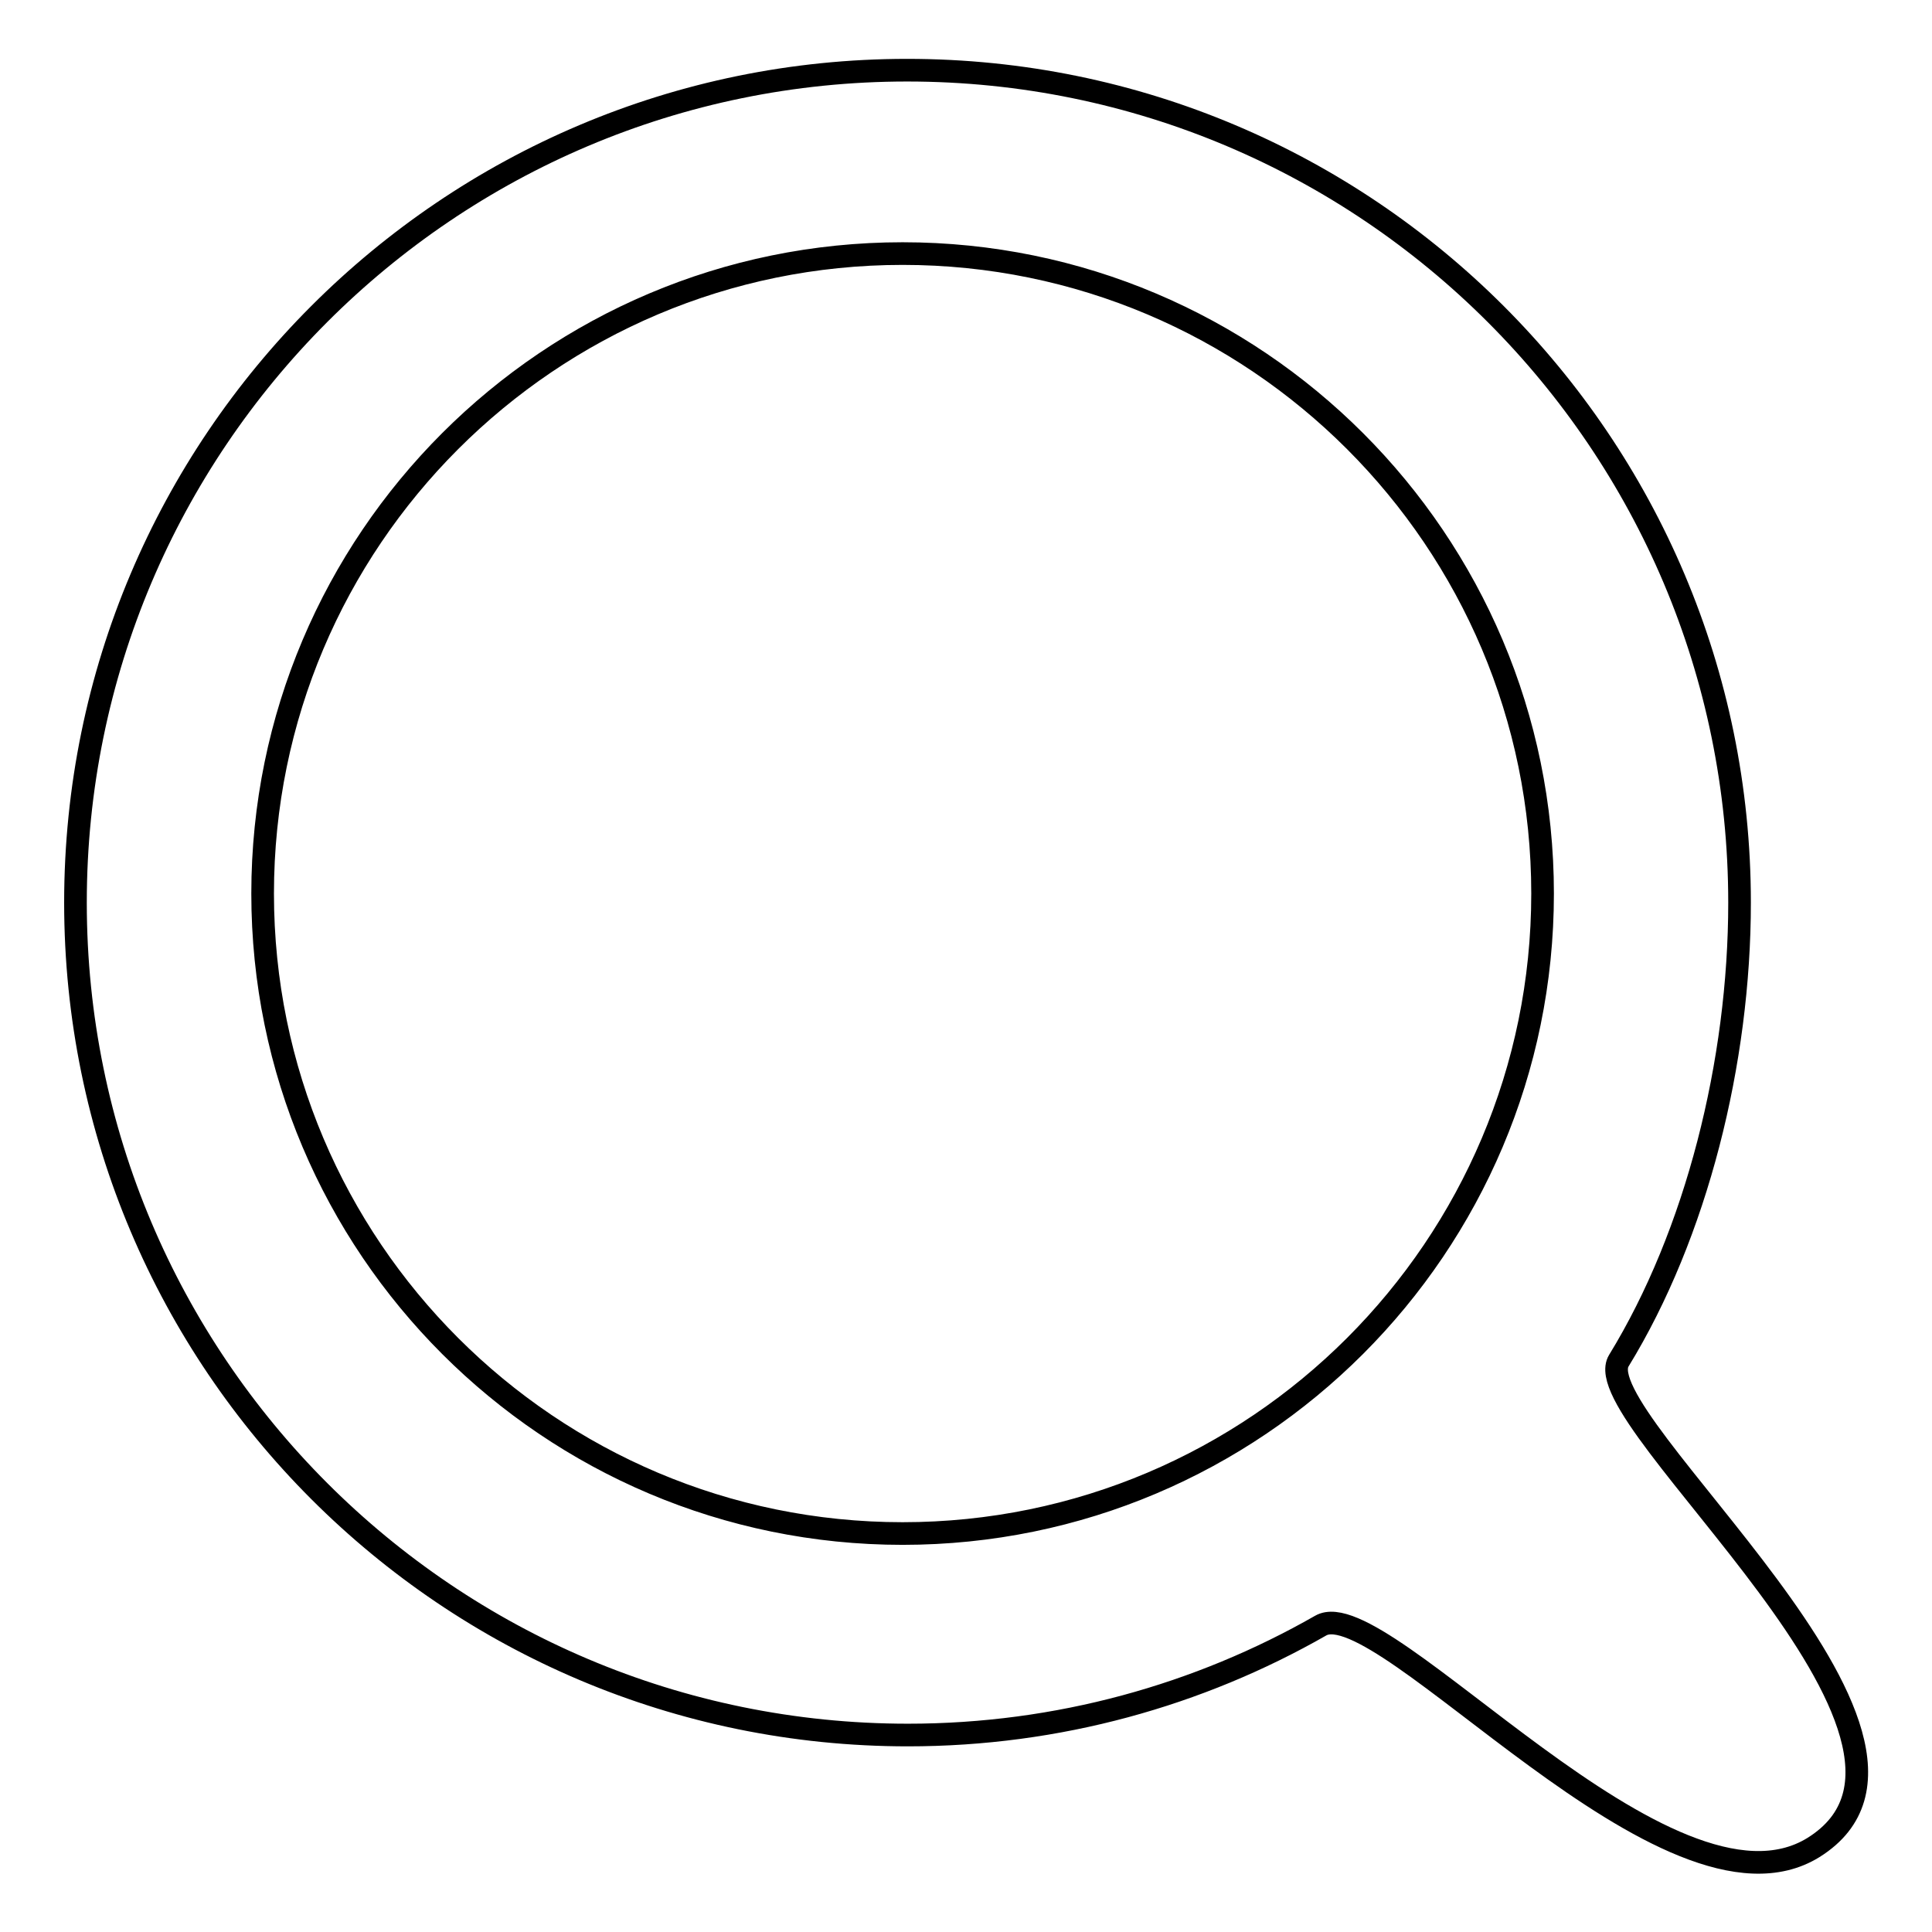
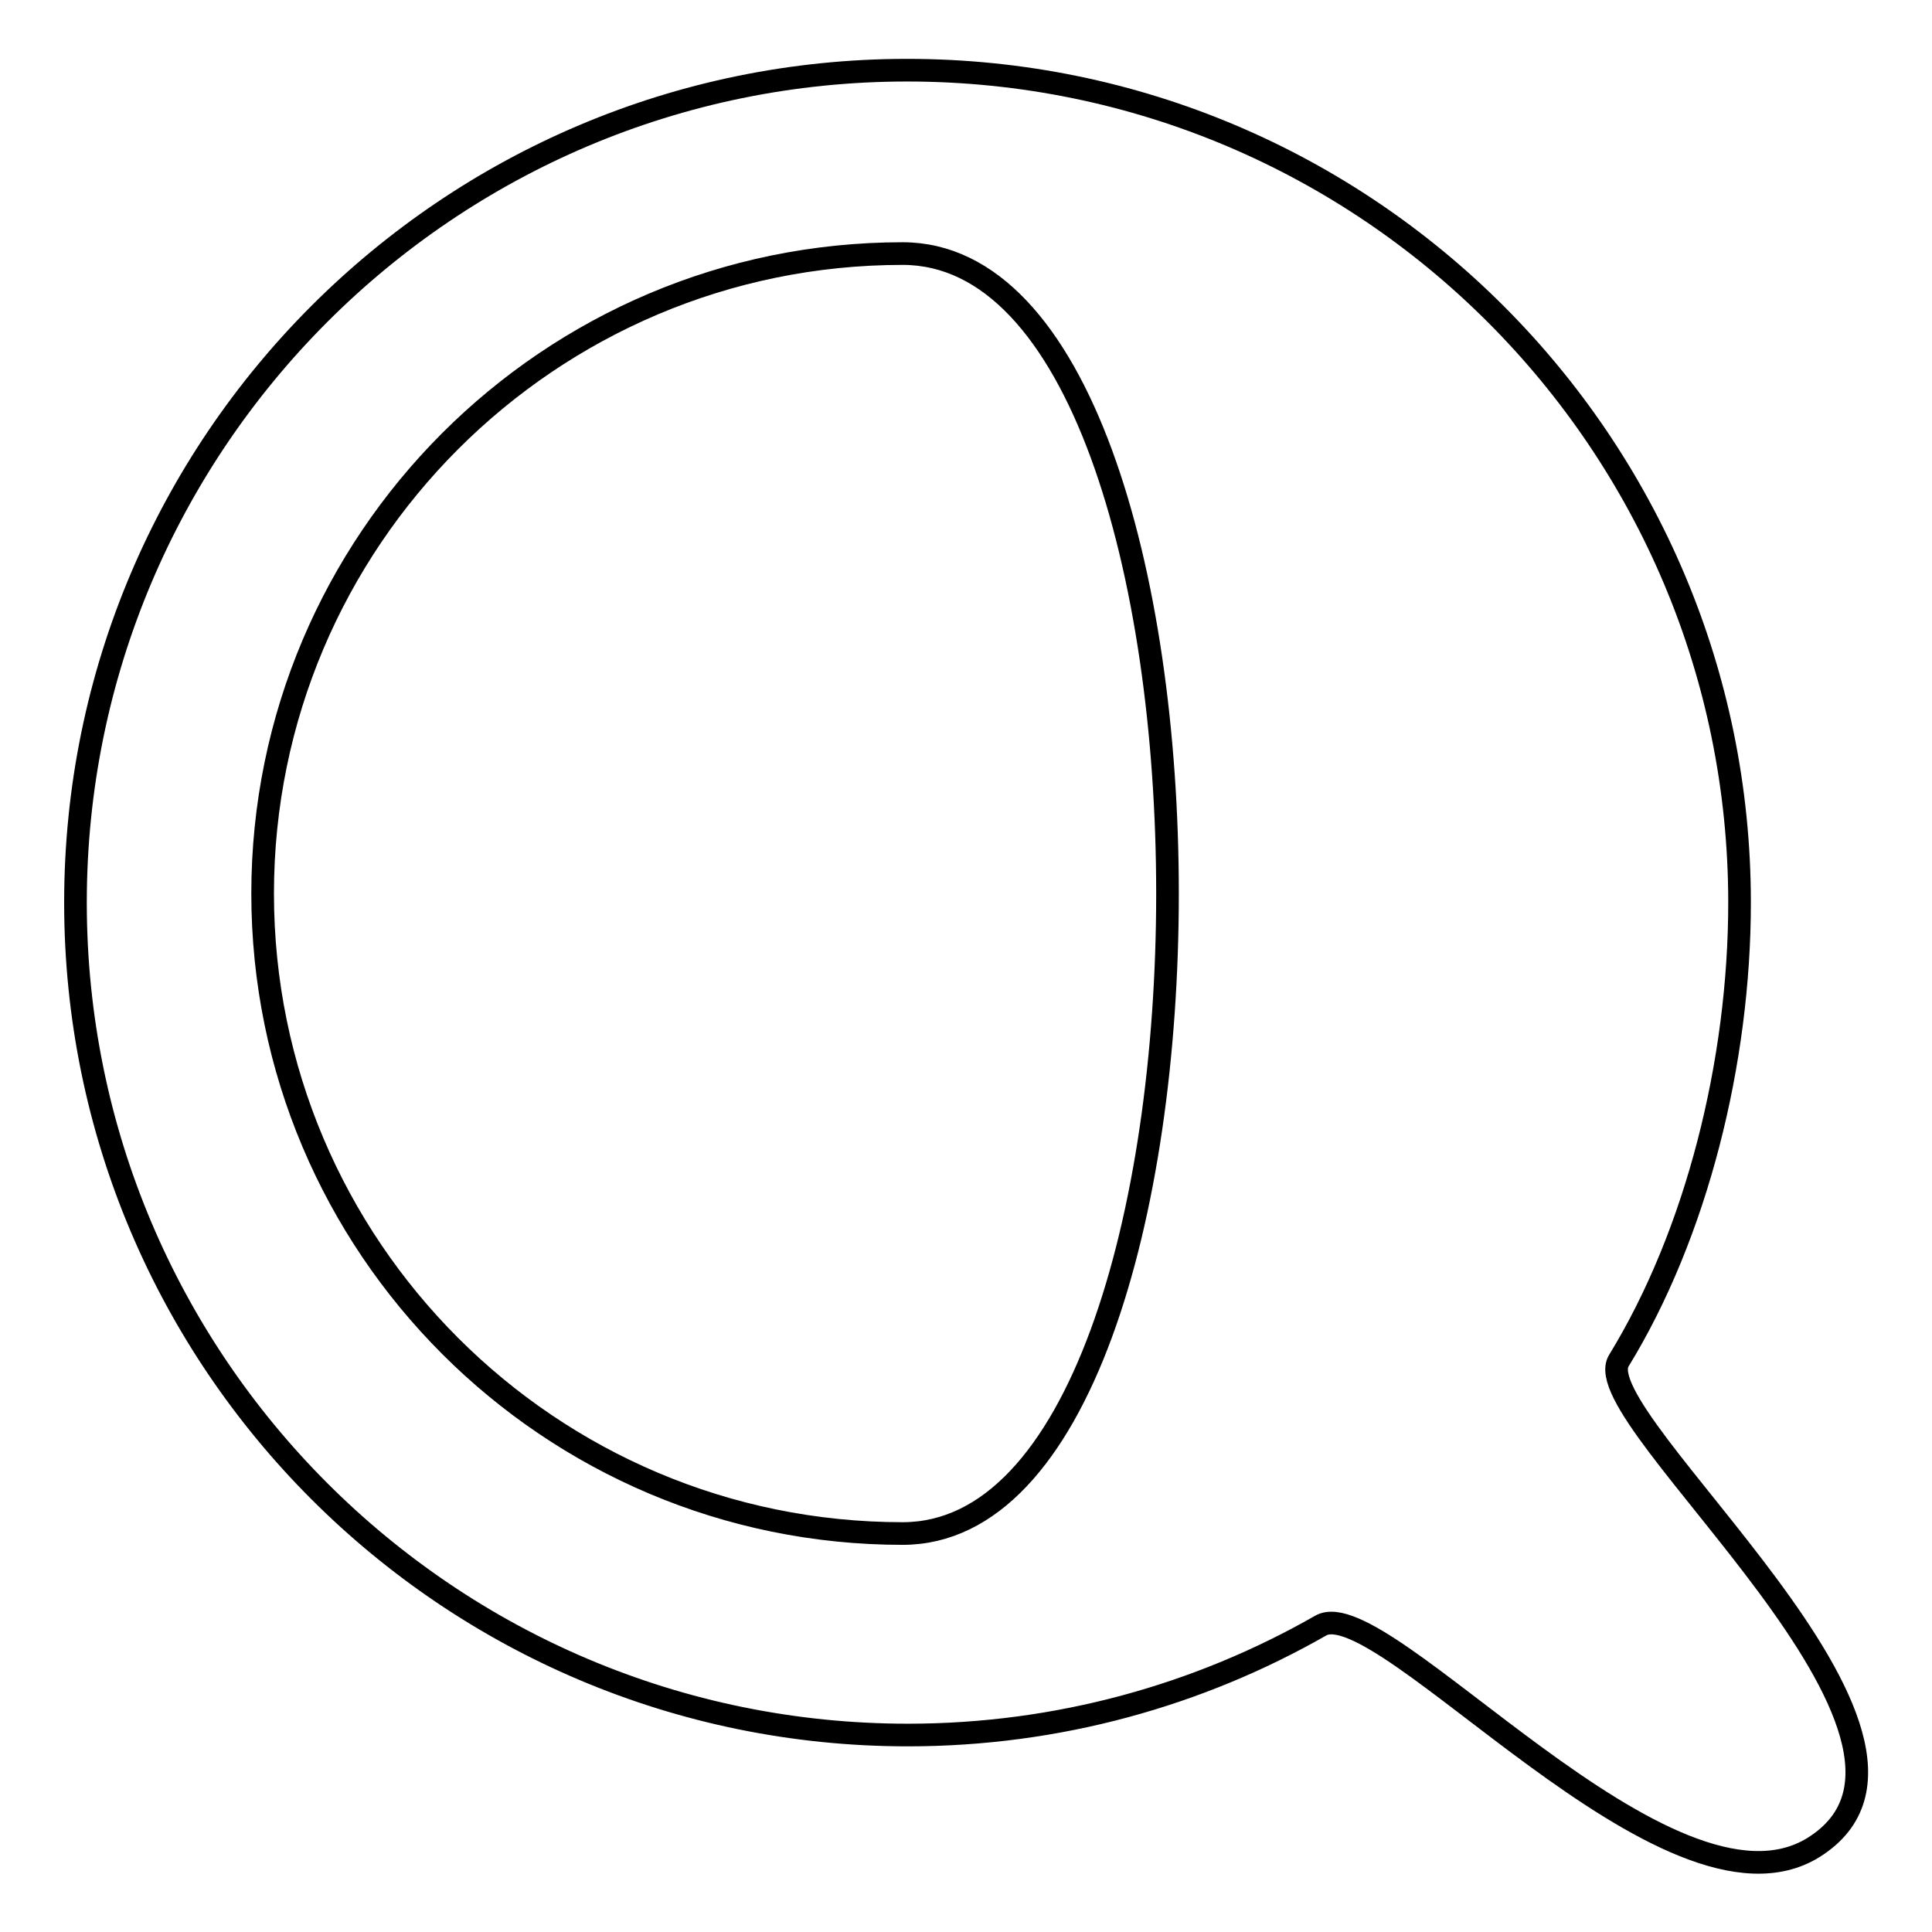
<svg xmlns="http://www.w3.org/2000/svg" version="1.1" x="0px" y="0px" viewBox="0 0 256 256" enable-background="new 0 0 256 256" xml:space="preserve">
  <g>
    <g>
-       <path stroke-width="3" fill-opacity="0" stroke="#000000" d="M214.5,180.3c10.3-16.8,16-39.6,16-60.7c0-60.9-49.4-110.3-110.3-110.3C59.4,9.3,10,58.7,10,119.6c0,60.9,49.4,110.3,110.3,110.3c19.9,0,38.6-5.3,54.7-14.5c8.2-4.7,46.1,41.3,65.3,29.4C263.2,230.5,209.8,188,214.5,180.3z M119.6,203.2c-46.8,0-84.8-38-84.8-84.8c0-46.8,38-84.8,84.8-84.8c46.8,0,84.8,38,84.8,84.8S166.4,203.2,119.6,203.2z" />
+       <path stroke-width="3" fill-opacity="0" stroke="#000000" d="M214.5,180.3c10.3-16.8,16-39.6,16-60.7c0-60.9-49.4-110.3-110.3-110.3C59.4,9.3,10,58.7,10,119.6c0,60.9,49.4,110.3,110.3,110.3c19.9,0,38.6-5.3,54.7-14.5c8.2-4.7,46.1,41.3,65.3,29.4C263.2,230.5,209.8,188,214.5,180.3z M119.6,203.2c-46.8,0-84.8-38-84.8-84.8c0-46.8,38-84.8,84.8-84.8S166.4,203.2,119.6,203.2z" />
    </g>
  </g>
</svg>